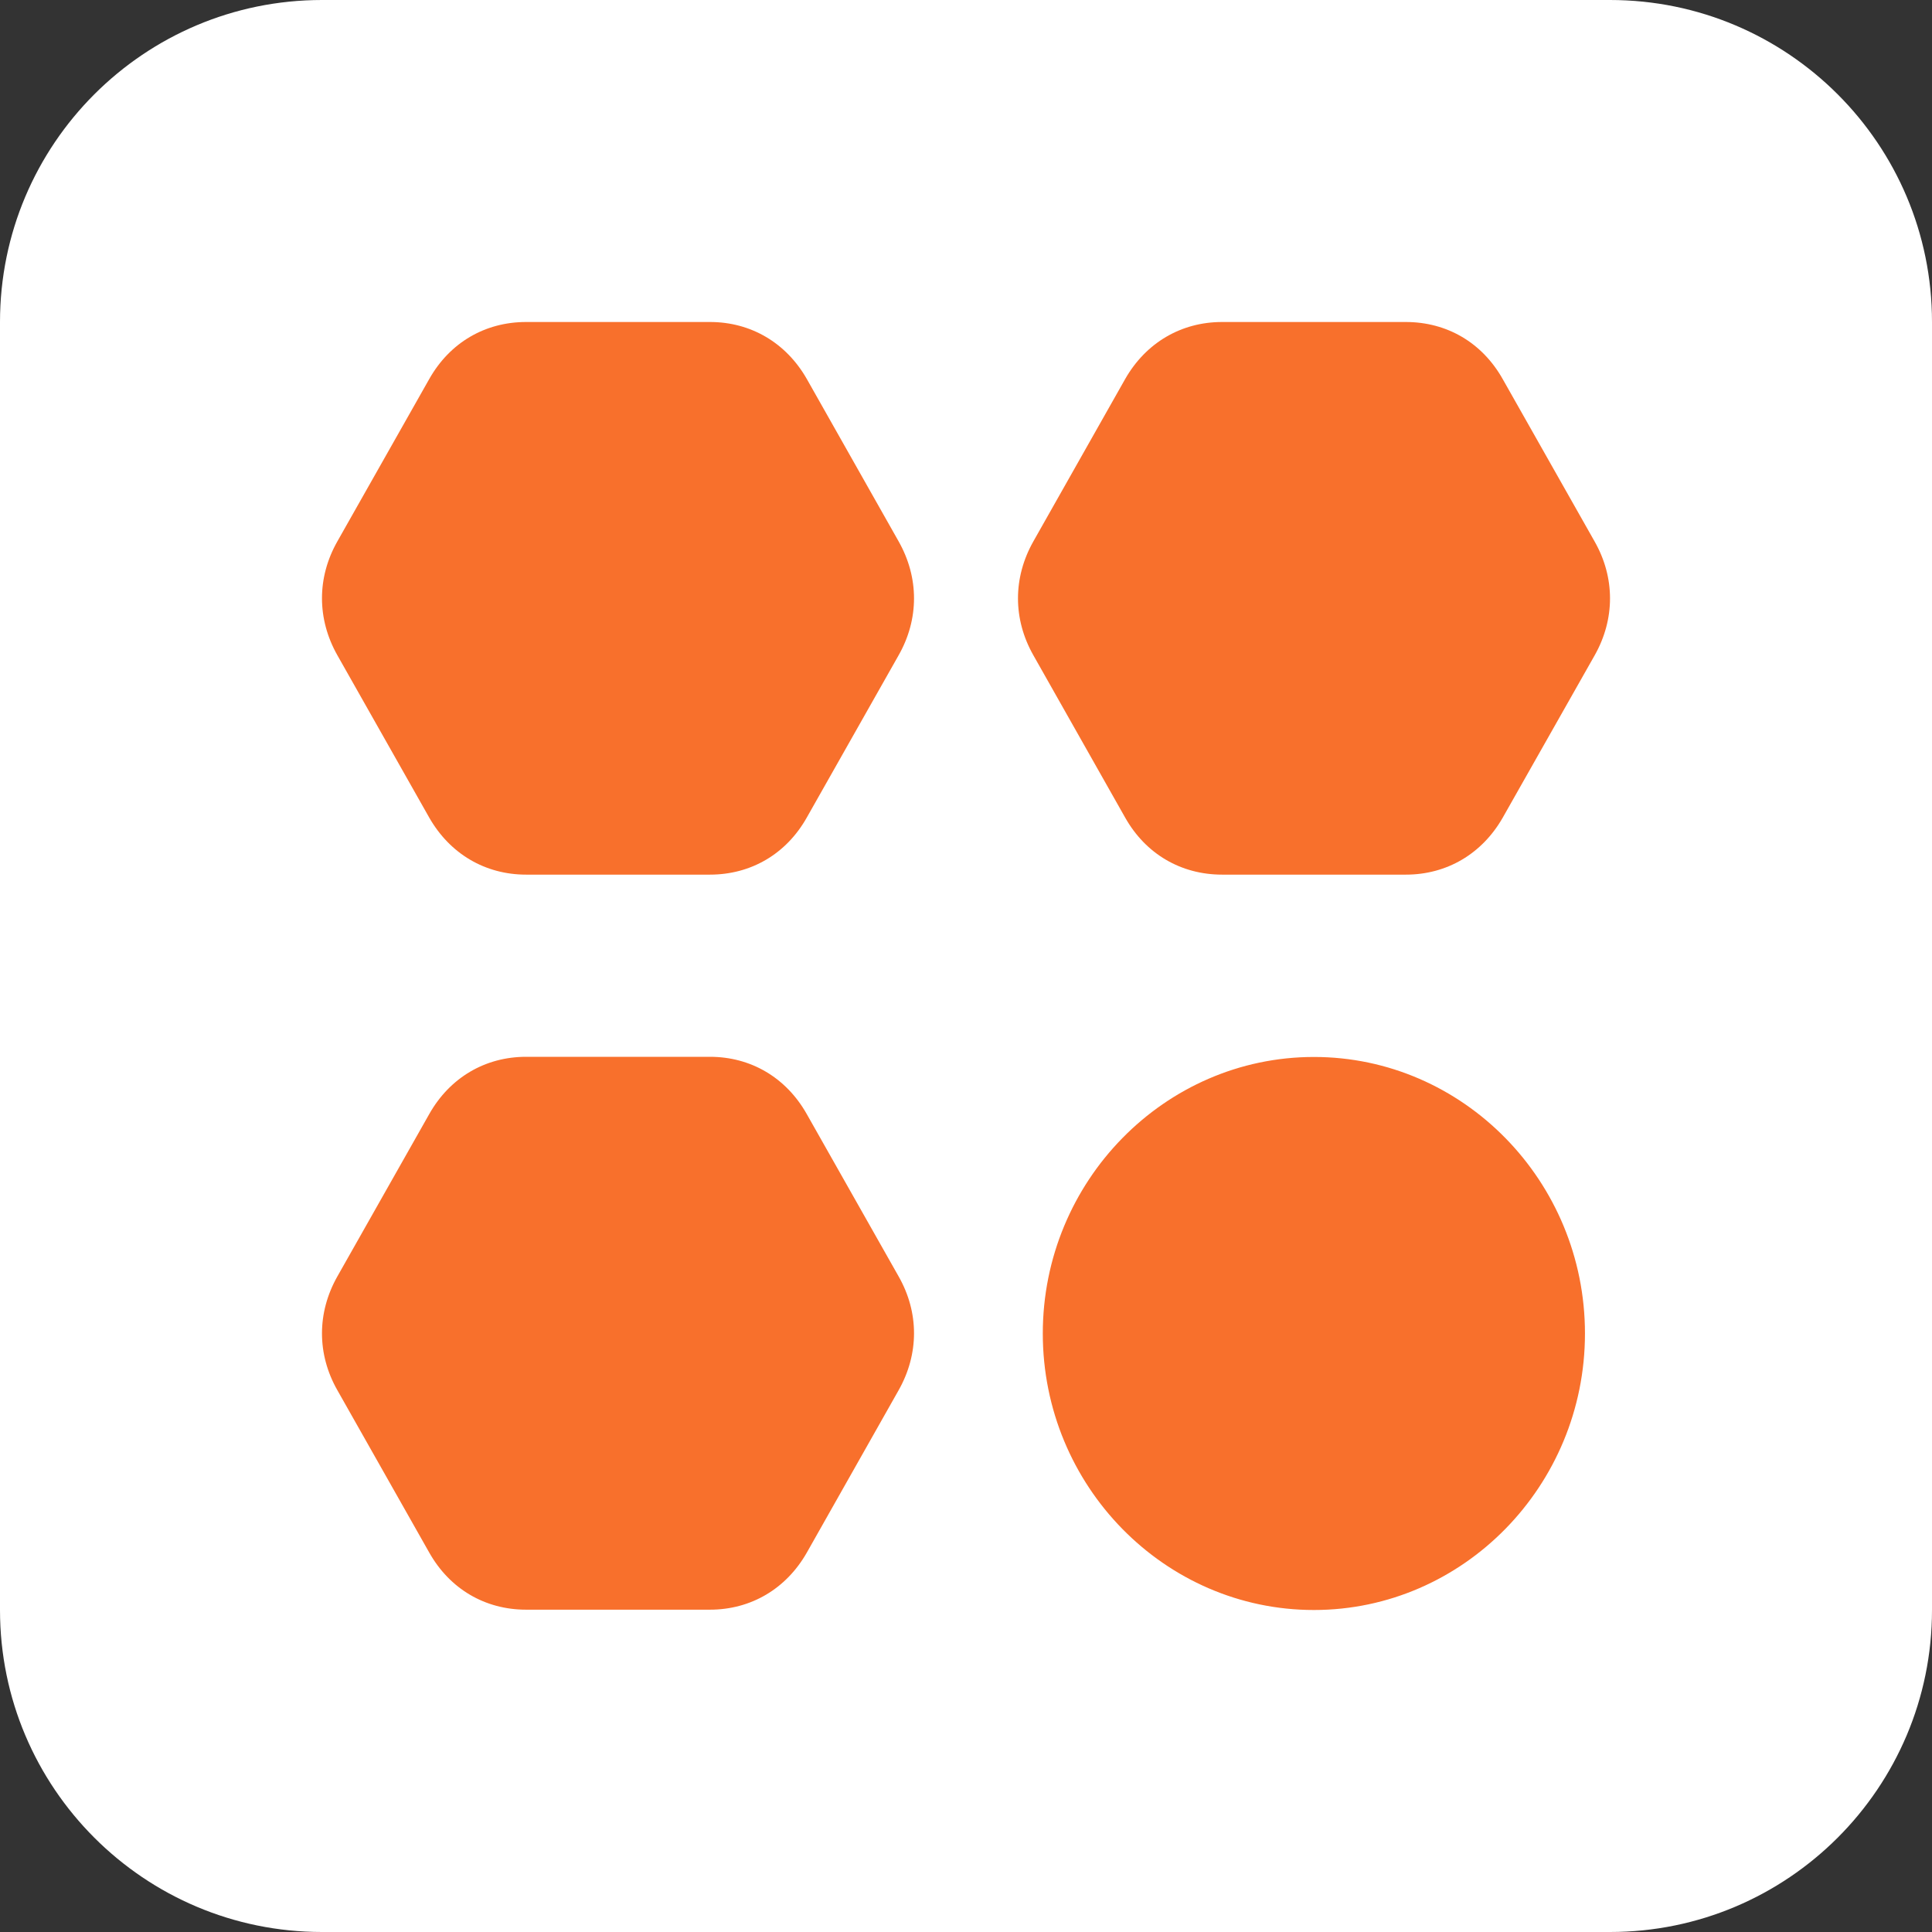
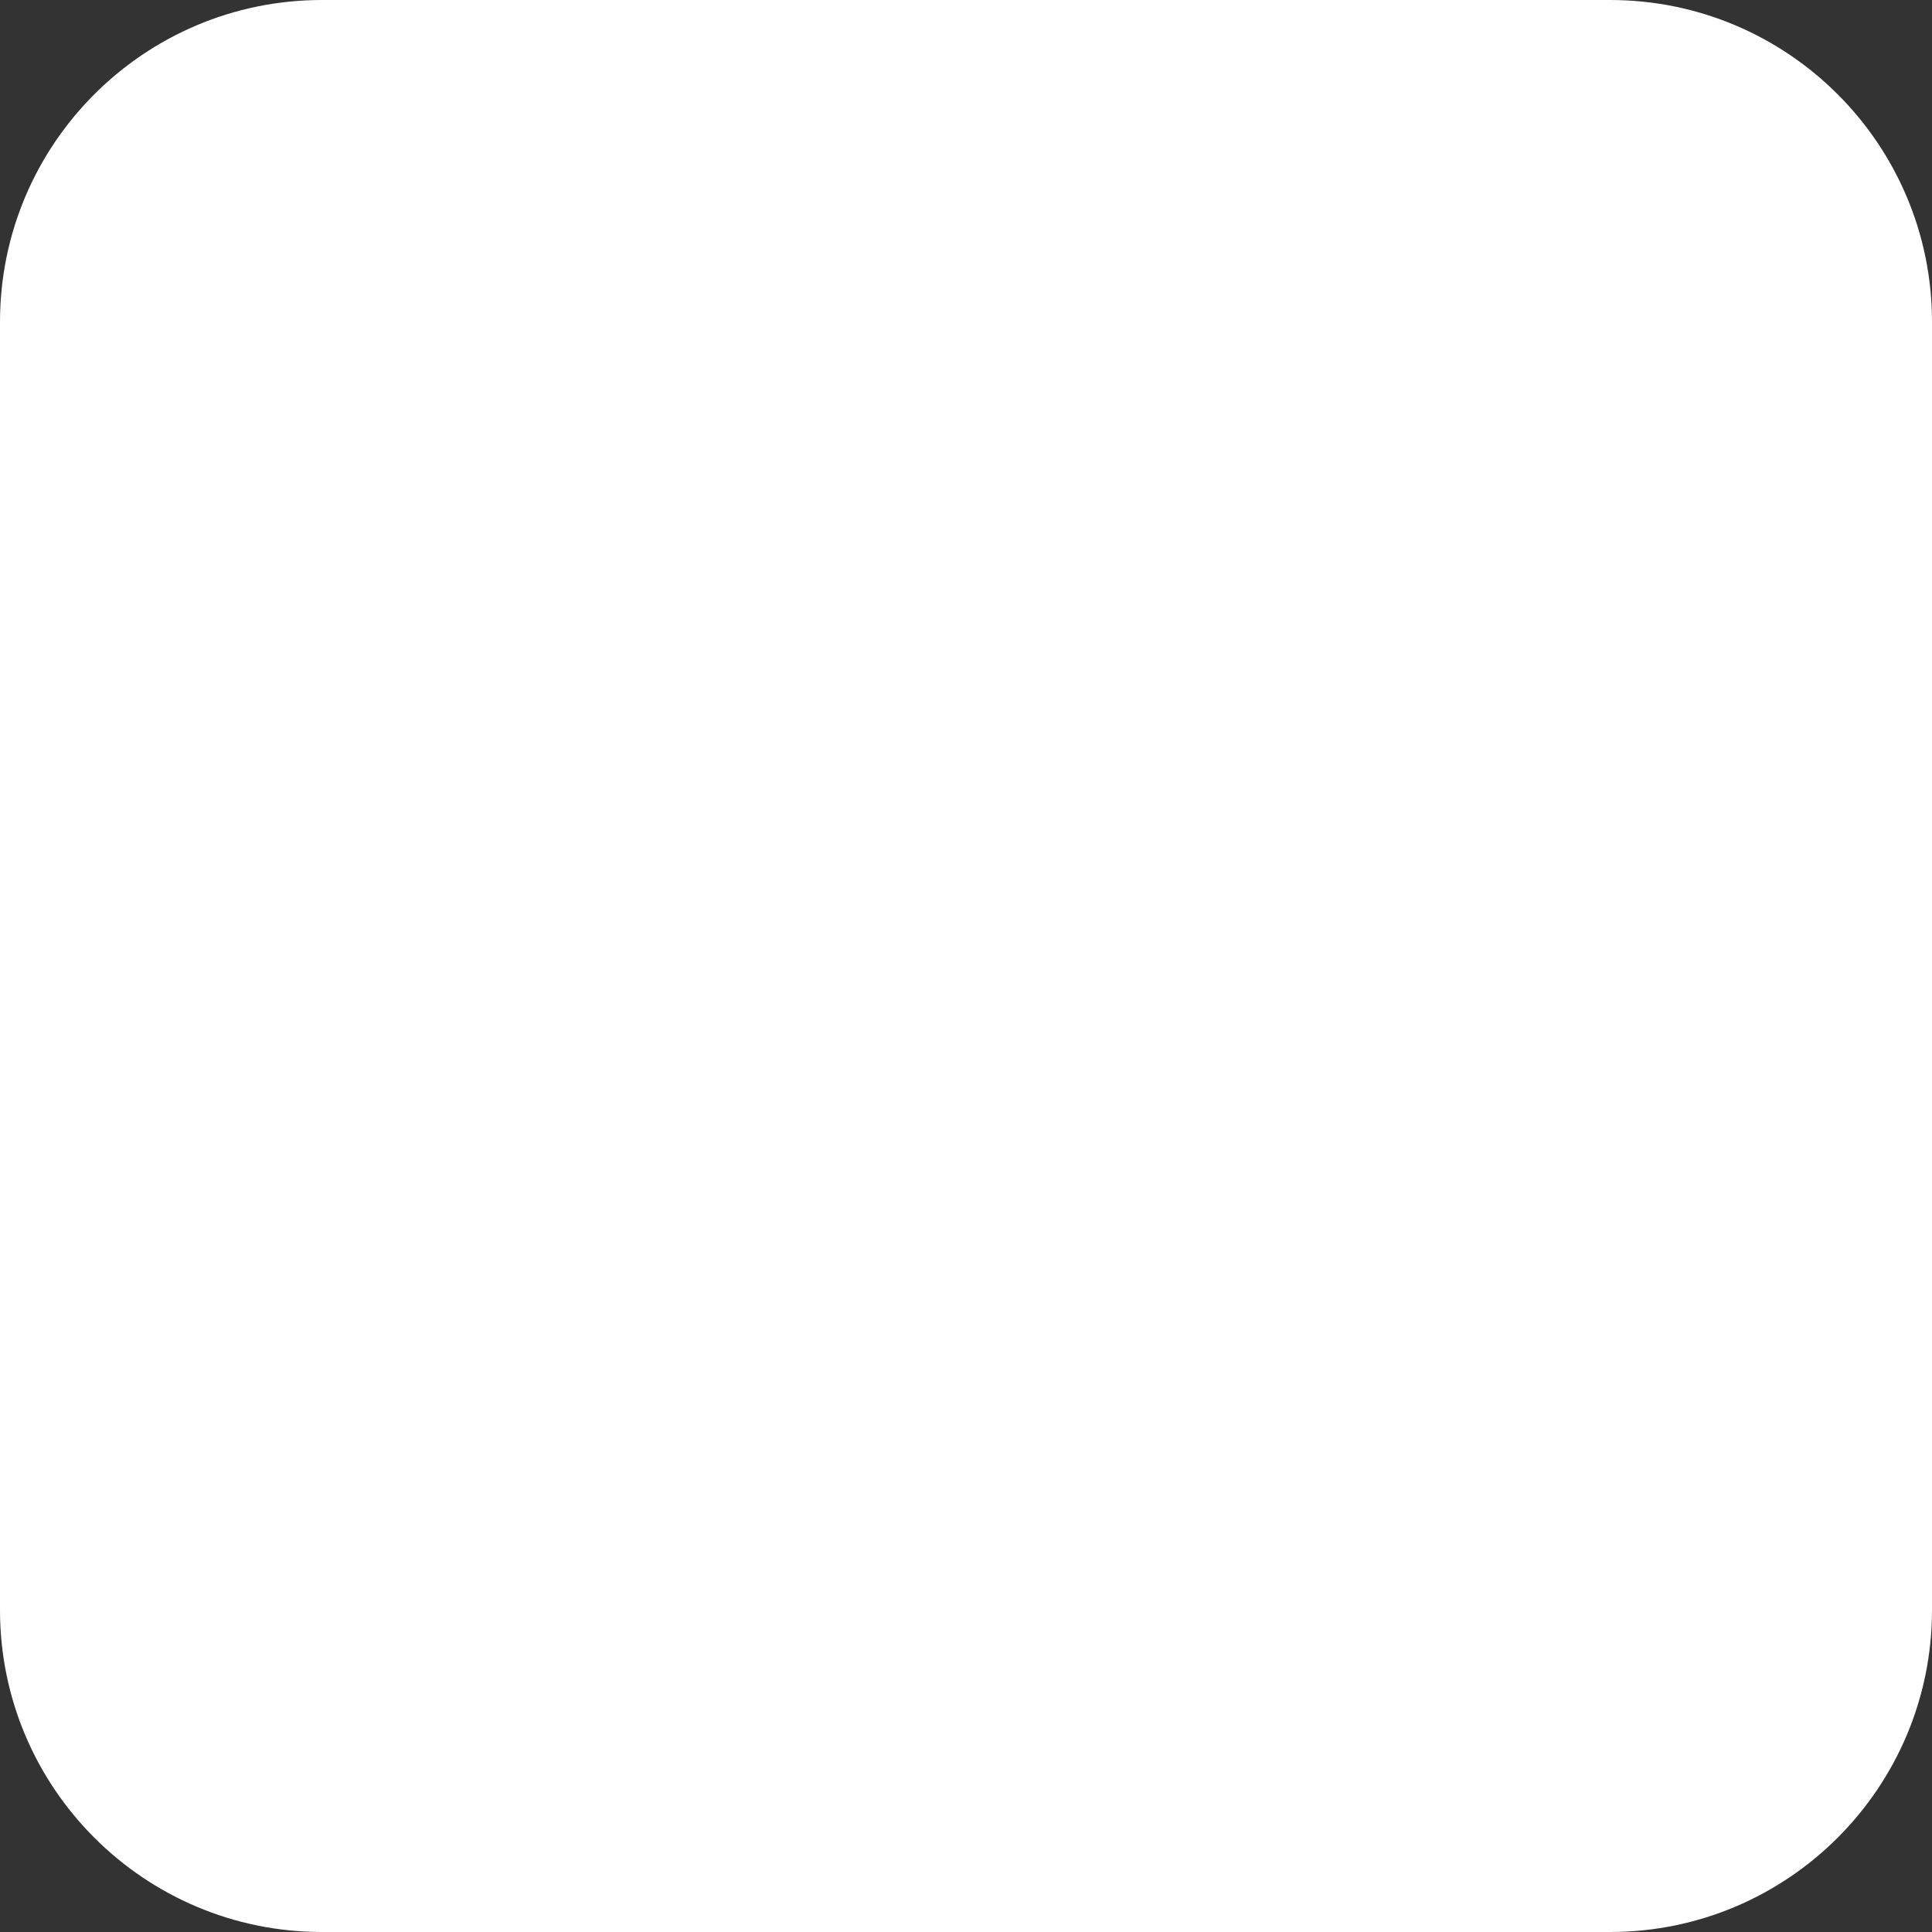
<svg xmlns="http://www.w3.org/2000/svg" width="24" height="24" viewBox="0 0 24 24" fill="none">
  <rect x="0" y="0" width="24" height="24" fill="#333333" stroke="none" />
  <path d="M0 4C0 1.791 1.791 0 4 0H20C22.209 0 24 1.791 24 4V20C24 22.209 22.209 24 20 24H4C1.791 24 0 22.209 0 20V4Z" fill="white" />
-   <path fill-rule="evenodd" clip-rule="evenodd" d="M11.163 6.725C11.418 7.176 11.418 7.691 11.163 8.14L10.021 10.158C9.766 10.609 9.328 10.865 8.819 10.865H6.535C6.027 10.865 5.589 10.606 5.333 10.158L4.191 8.14C3.936 7.689 3.936 7.174 4.191 6.725L5.333 4.707C5.588 4.256 6.026 4 6.535 4H8.82C9.328 4 9.766 4.259 10.022 4.707L11.163 6.725ZM19.808 6.725L18.666 4.707C18.411 4.256 17.974 4 17.463 4H15.181C14.672 4 14.234 4.259 13.978 4.707L12.837 6.725C12.582 7.176 12.582 7.691 12.837 8.14L13.978 10.158C14.233 10.609 14.672 10.865 15.181 10.865H17.465C17.973 10.865 18.411 10.606 18.667 10.158L19.81 8.14C20.064 7.69 20.064 7.174 19.808 6.725ZM10.021 13.838C9.766 13.387 9.328 13.128 8.819 13.128H6.535C6.027 13.128 5.588 13.387 5.333 13.838L4.191 15.856C3.936 16.307 3.936 16.822 4.191 17.27L5.333 19.288C5.588 19.739 6.026 19.996 6.535 19.996H8.819C9.328 19.996 9.766 19.737 10.022 19.288L11.163 17.27C11.418 16.819 11.418 16.304 11.163 15.856L10.021 13.838ZM16.322 13.13C14.468 13.13 12.954 14.673 12.954 16.565C12.954 18.458 14.466 20 16.322 20C18.175 20 19.689 18.458 19.689 16.565C19.689 14.672 18.176 13.13 16.322 13.13Z" fill="#F8702C" />
</svg>